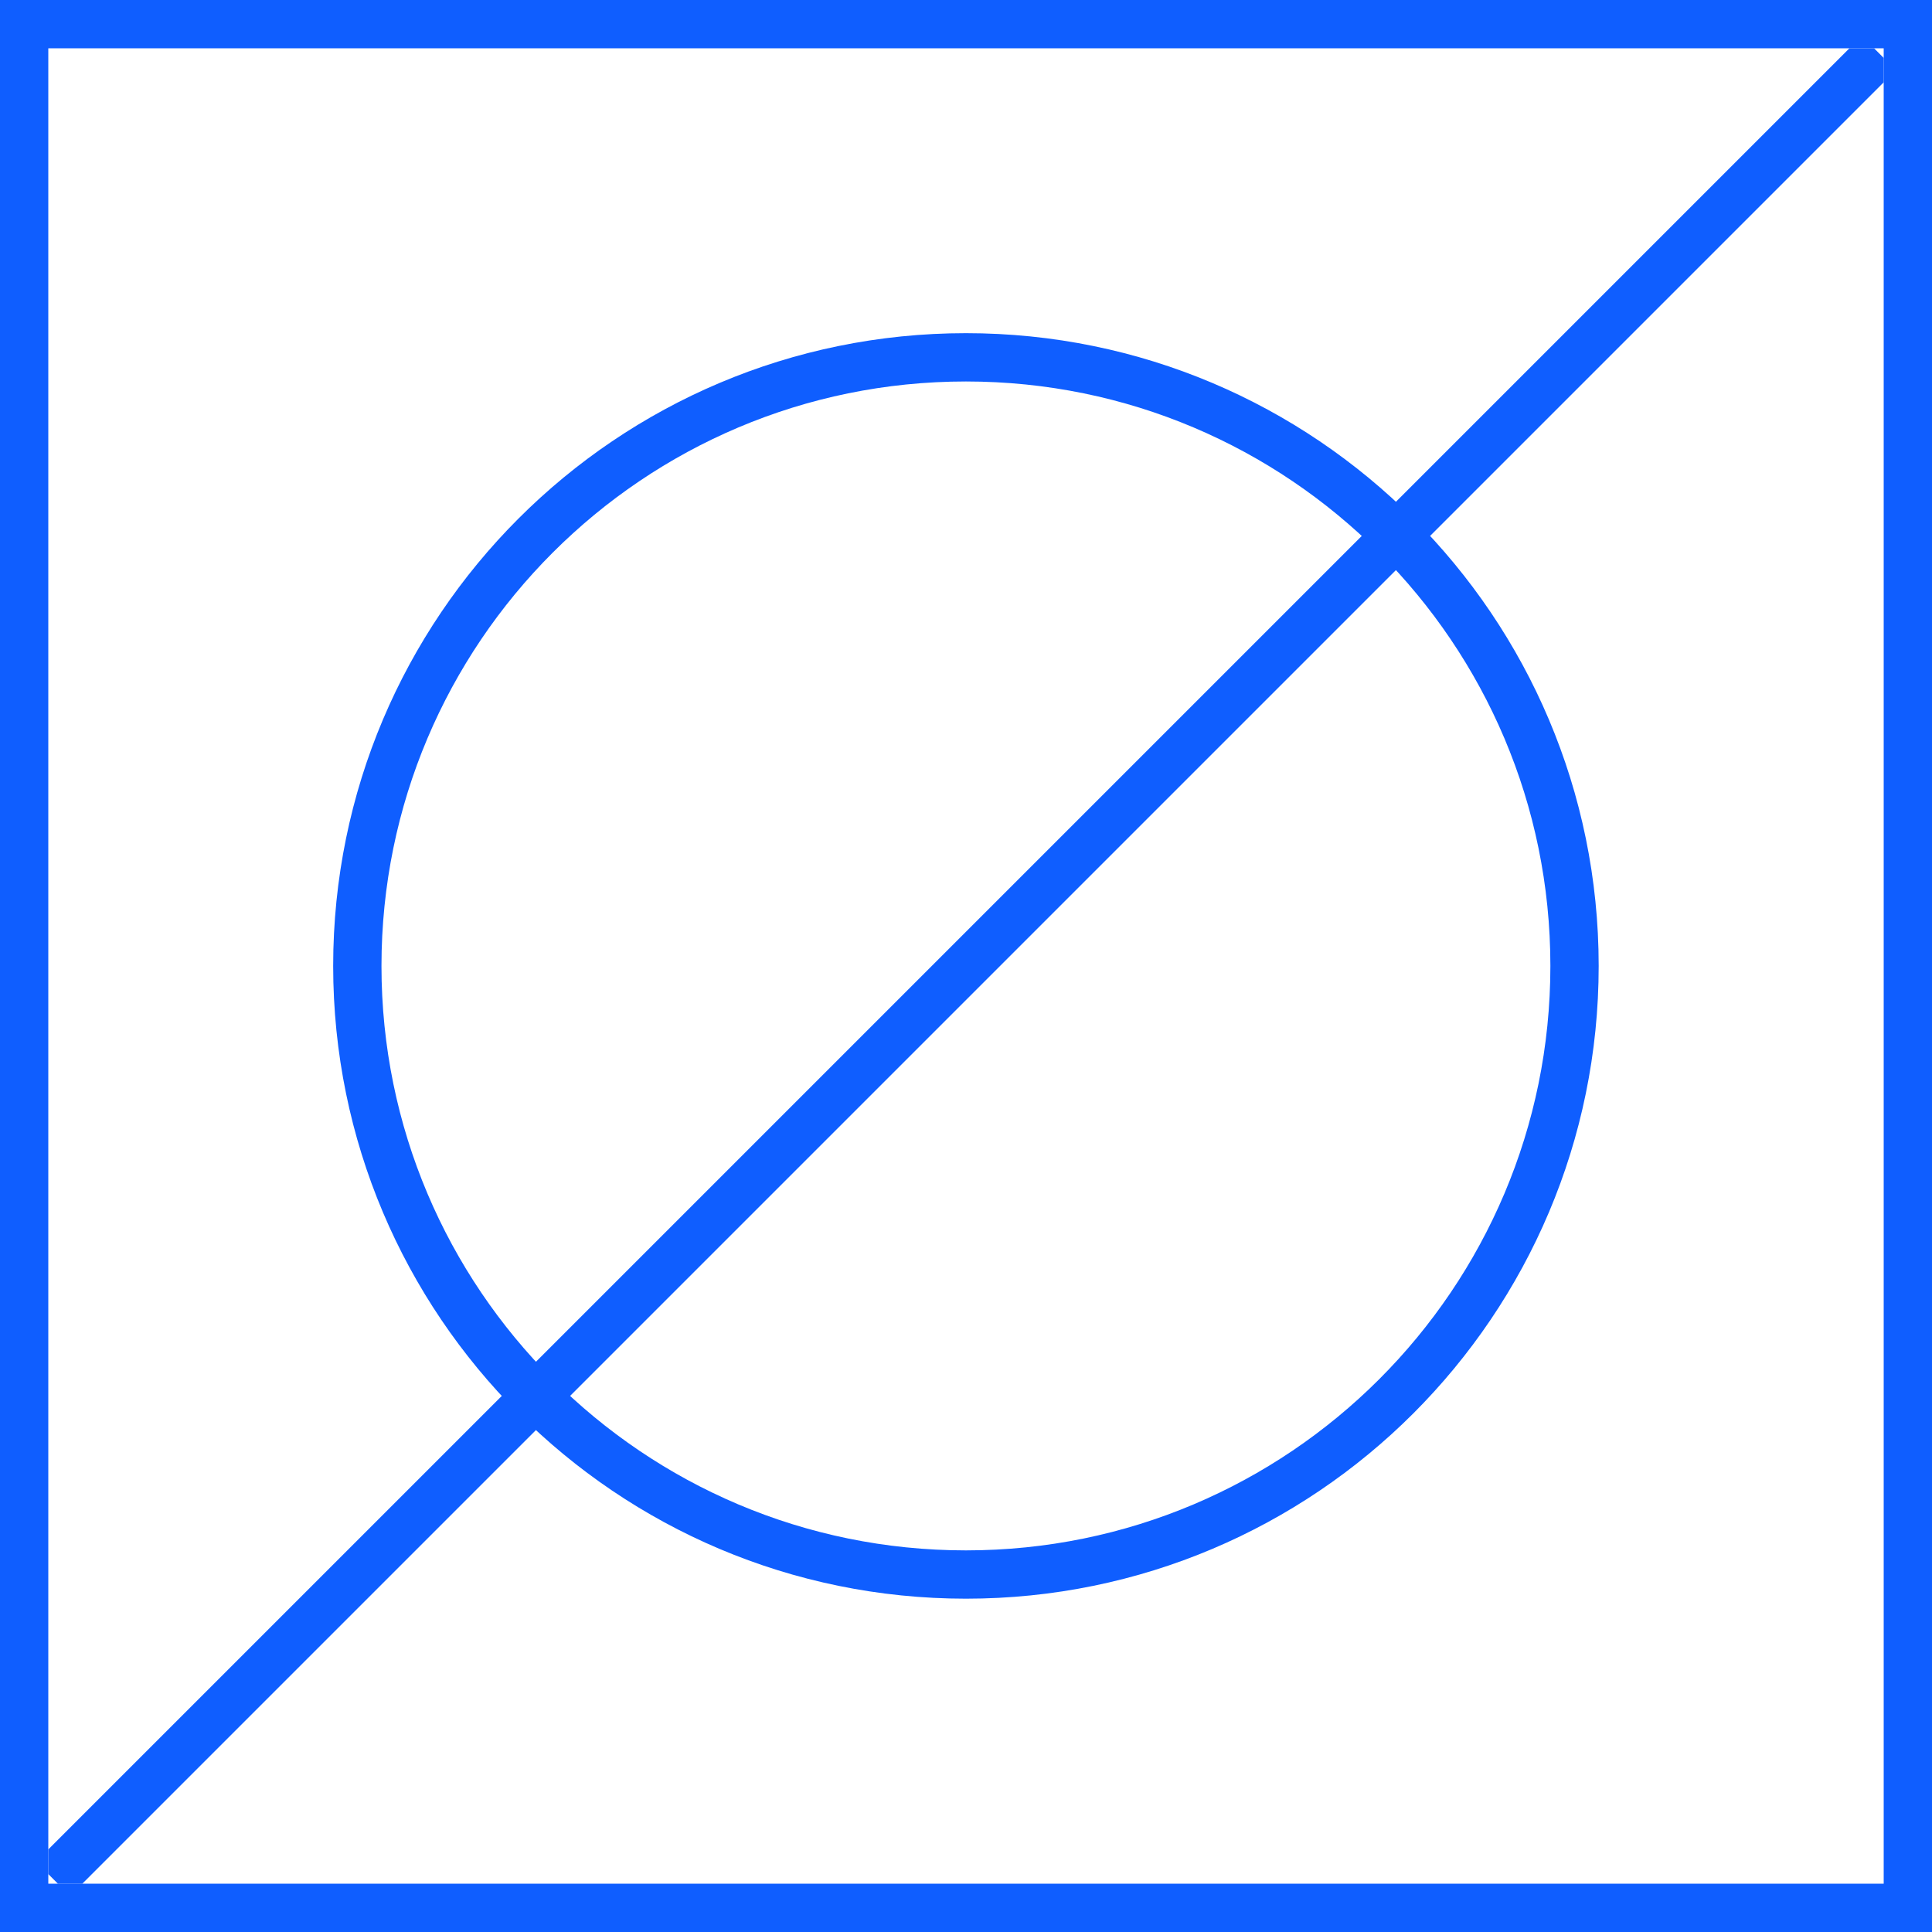
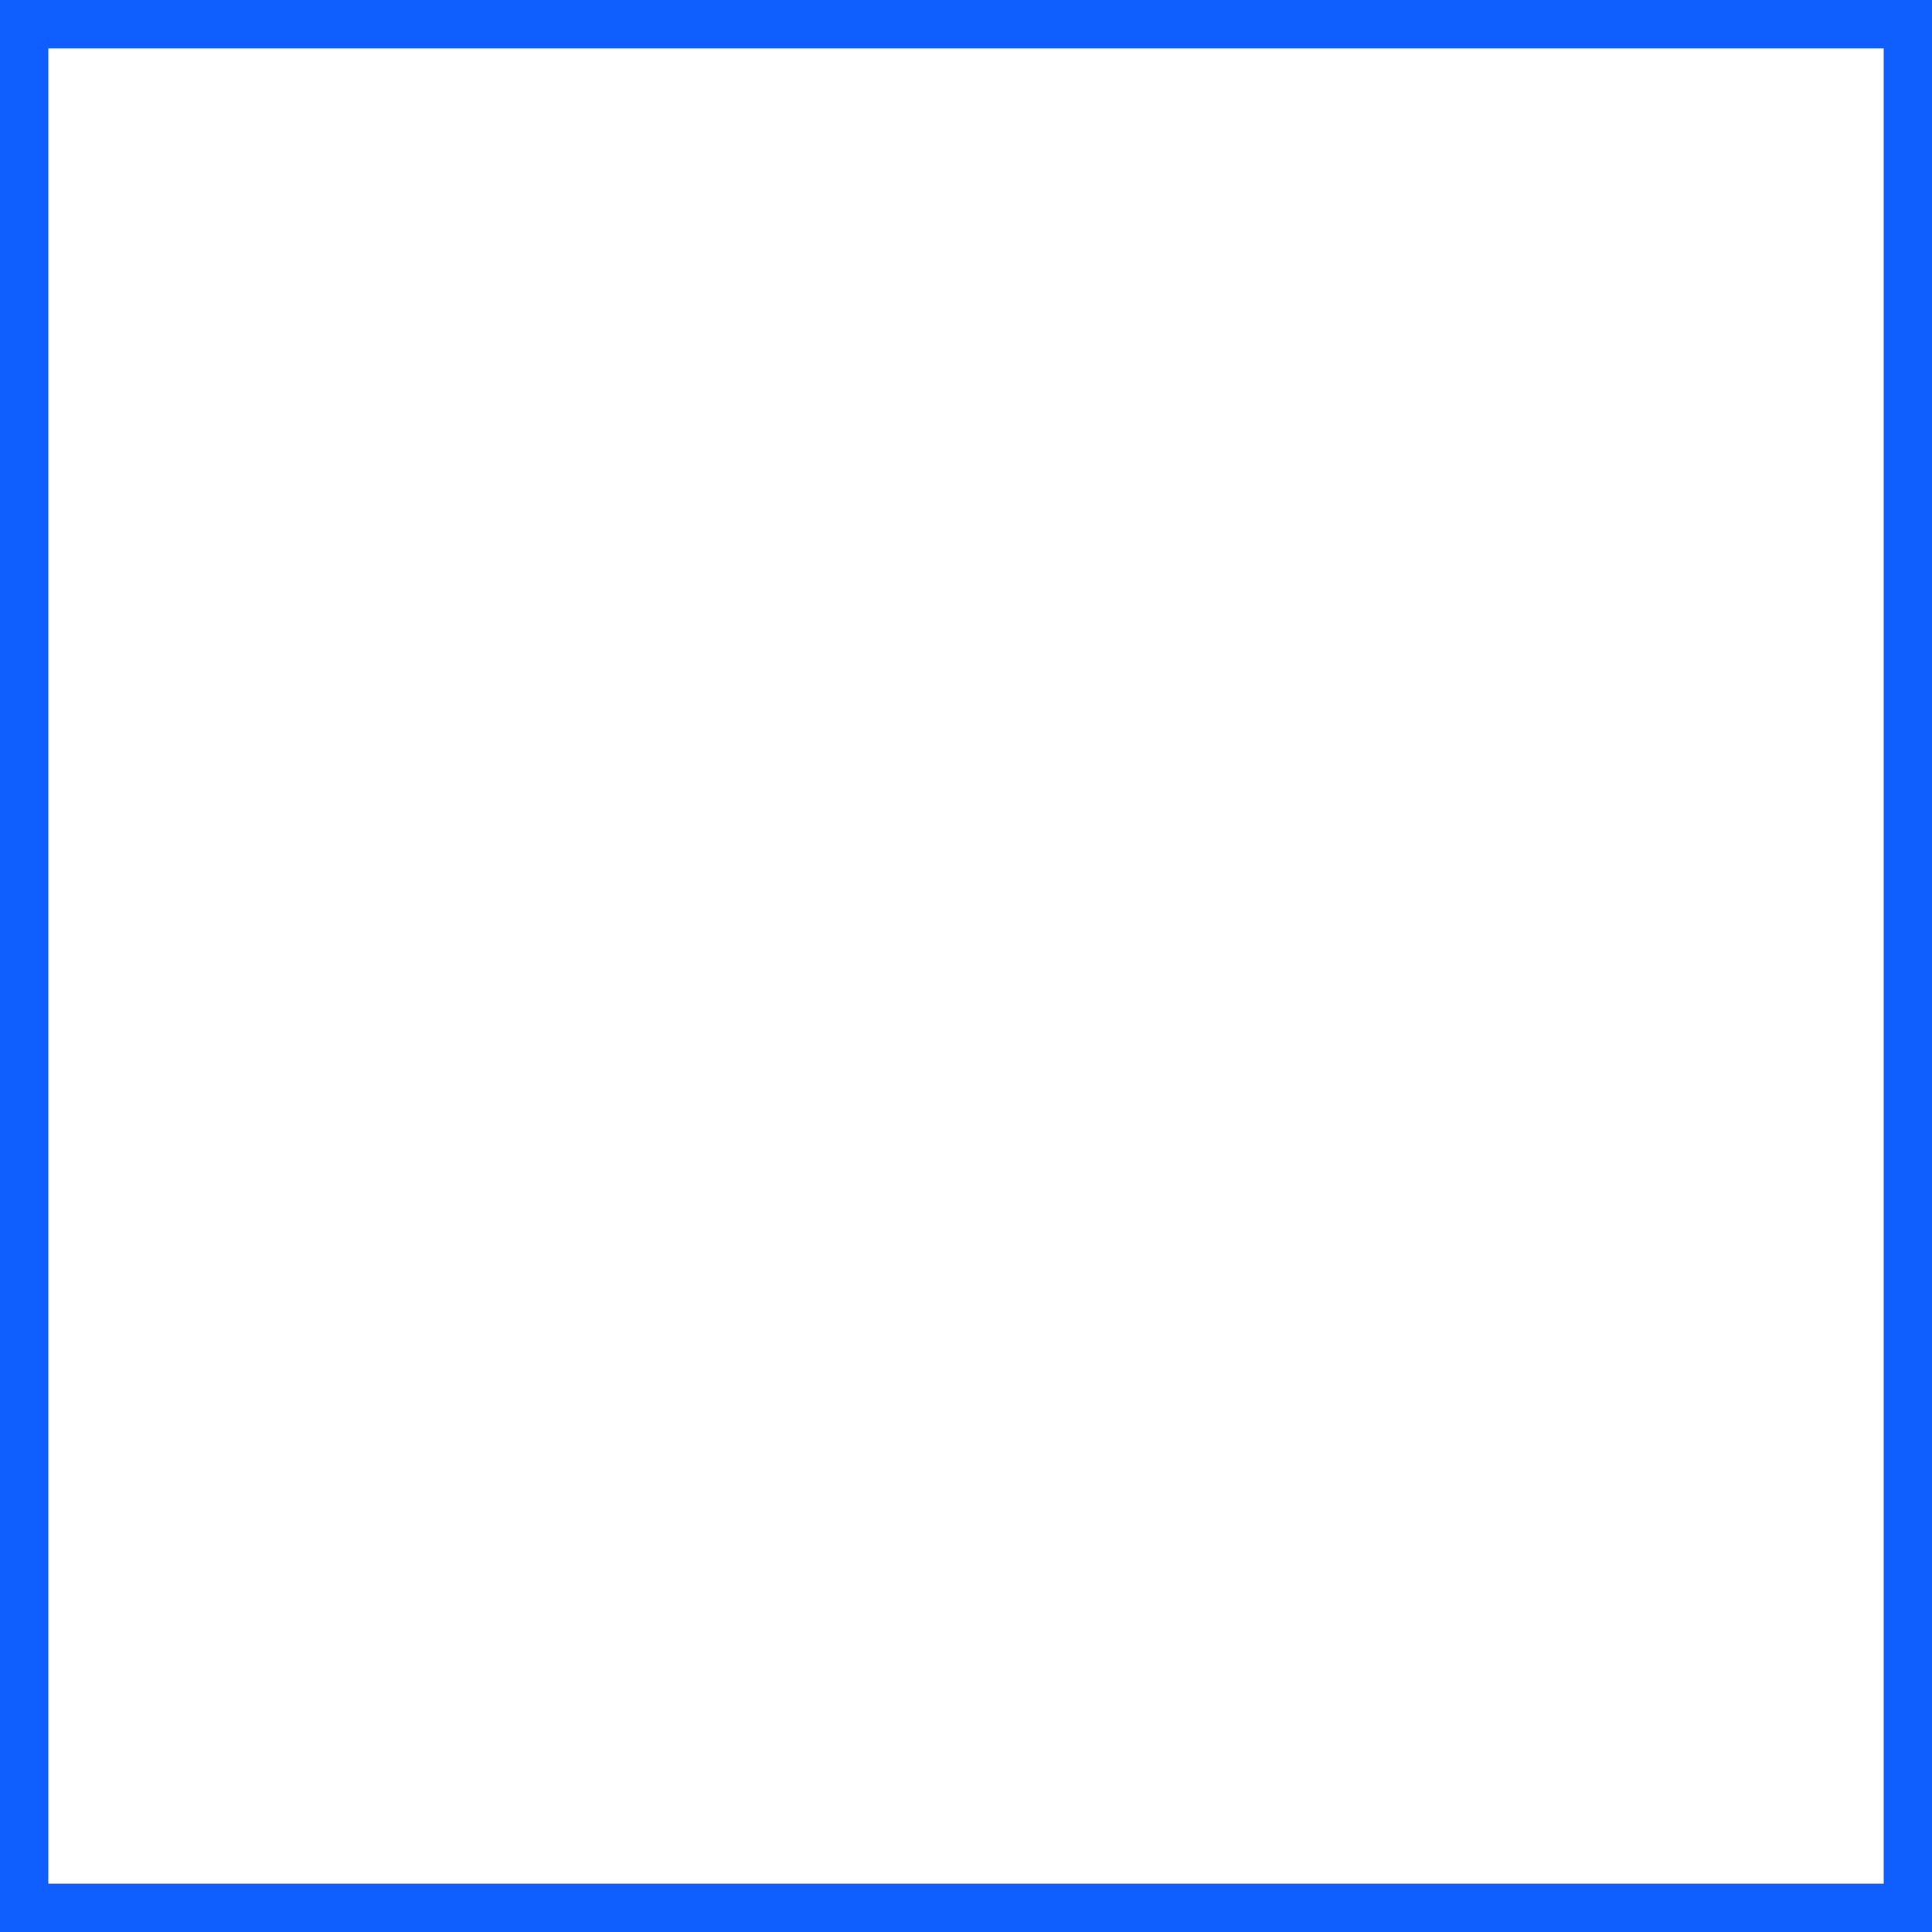
<svg xmlns="http://www.w3.org/2000/svg" width="40" height="40" viewBox="0 0 40 40" fill="none">
  <rect x="0.5" y="0.5" width="39" height="39" stroke="#0F5EFF" />
  <g clip-path="url(#clip0_400_299)">
-     <path d="M1.098 38.899L38.899 1.098" stroke="#0F5EFF" stroke-miterlimit="10" />
-     <path d="M19.999 32.599C26.958 32.599 32.599 26.958 32.599 19.999C32.599 13.04 26.958 7.398 19.999 7.398C13.04 7.398 7.398 13.04 7.398 19.999C7.398 26.958 13.04 32.599 19.999 32.599Z" stroke="#0F5EFF" stroke-miterlimit="10" />
-   </g>
+     </g>
  <defs>
    <clipPath id="clip0_400_299">
      <rect width="38" height="38" fill="white" transform="translate(1 1)" />
    </clipPath>
  </defs>
</svg>